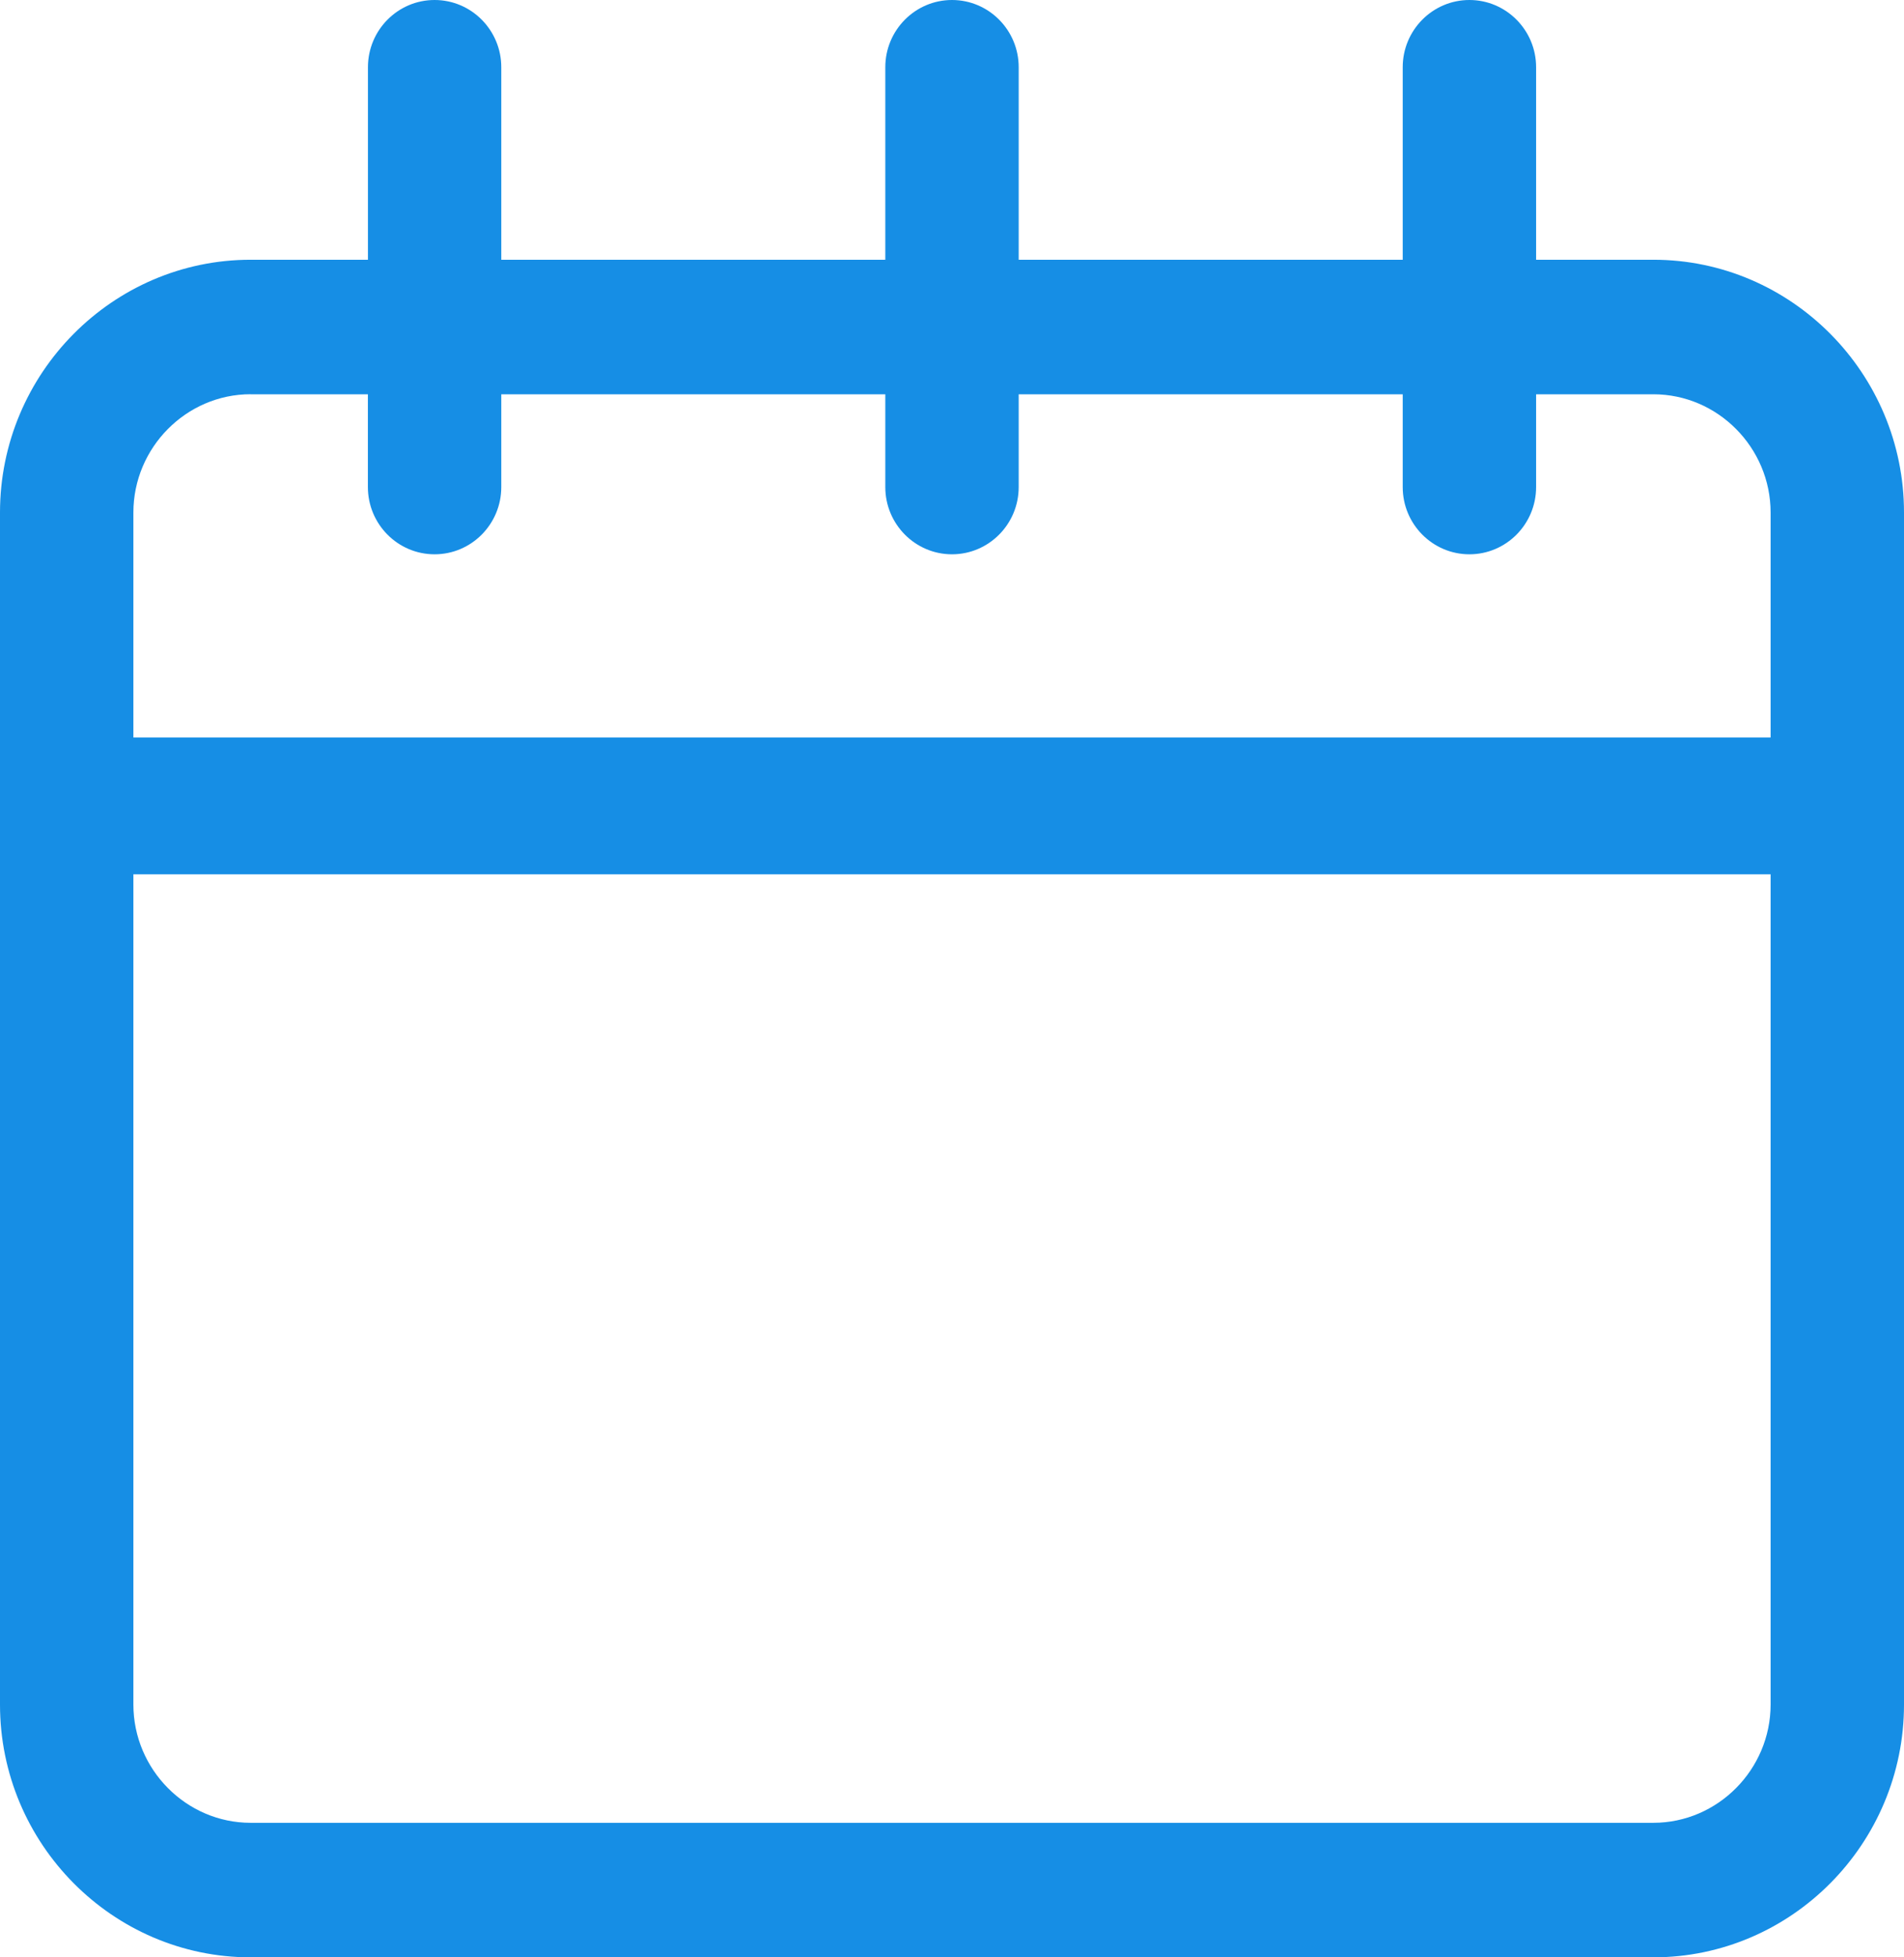
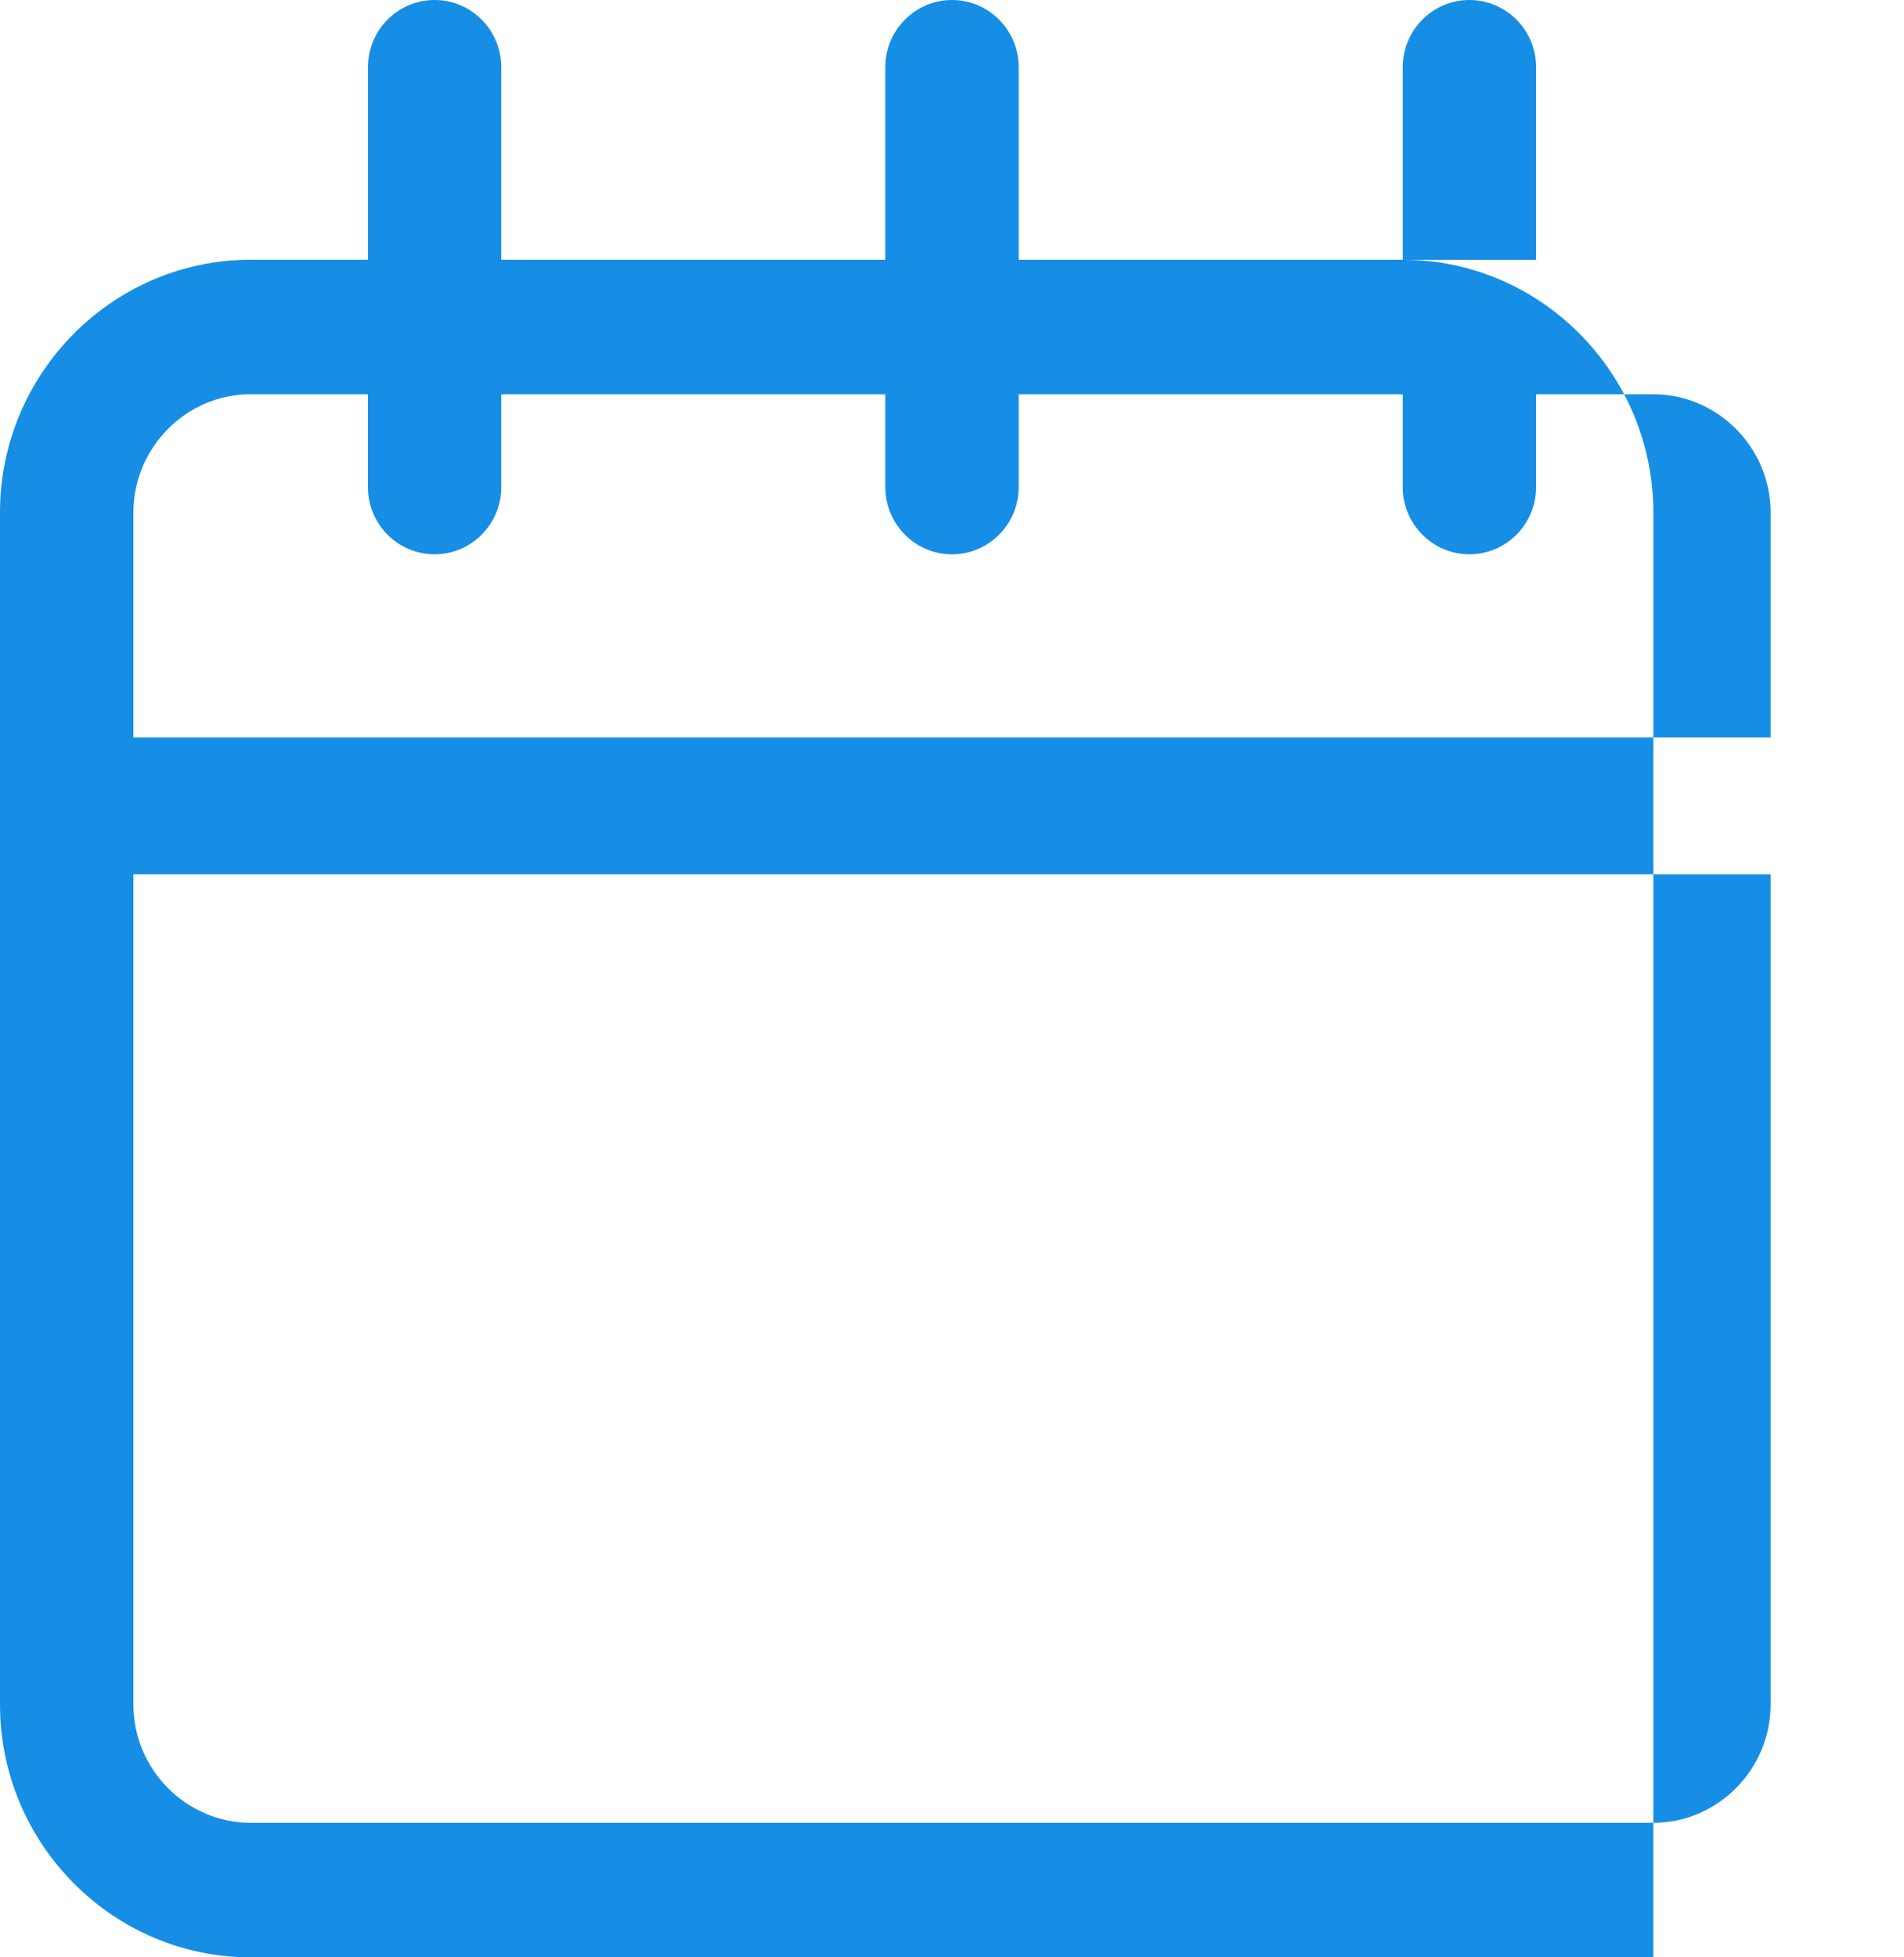
<svg xmlns="http://www.w3.org/2000/svg" width="36" height="37" viewBox="0 0 36 37" fill="none">
-   <path d="M31.261 4.91h-2.217V1.271C29.044.57 28.478 0 27.783 0c-.696 0-1.261.57-1.261 1.271v3.639h-7.261V1.271C19.261.57 18.696 0 18 0c-.696 0-1.261.57-1.261 1.271v3.639H9.478V1.271C9.478.57 8.913 0 8.217 0S6.957.57 6.957 1.271v3.639H4.739C2.13 4.91 0 7.058 0 9.688V32.222C0 34.852 2.13 37 4.739 37H31.261C33.87 37 36 34.852 36 32.222V9.688c0-2.63-2.13-4.778-4.739-4.778zM4.739 7.453h2.217v1.754c0 .701.565 1.271 1.261 1.271s1.261-.57 1.261-1.271V7.453h7.261v1.754c0 .701.565 1.271 1.261 1.271.696 0 1.261-.57 1.261-1.271V7.453h7.261v1.754c0 .701.565 1.271 1.261 1.271.696 0 1.261-.57 1.261-1.271V7.453h2.217c1.217 0 2.217 1.008 2.217 2.236v4.252H2.522V9.688c0-1.227 1-2.236 2.217-2.236zM31.261 34.457H4.739c-1.217 0-2.217-1.008-2.217-2.236V16.527H33.478v15.694c0 1.228-1 2.236-2.217 2.236z" fill="#168EE5" />
+   <path d="M31.261 4.91h-2.217V1.271C29.044.57 28.478 0 27.783 0c-.696 0-1.261.57-1.261 1.271v3.639h-7.261V1.271C19.261.57 18.696 0 18 0c-.696 0-1.261.57-1.261 1.271v3.639H9.478V1.271C9.478.57 8.913 0 8.217 0S6.957.57 6.957 1.271v3.639H4.739C2.13 4.91 0 7.058 0 9.688V32.222C0 34.852 2.13 37 4.739 37H31.261V9.688c0-2.63-2.13-4.778-4.739-4.778zM4.739 7.453h2.217v1.754c0 .701.565 1.271 1.261 1.271s1.261-.57 1.261-1.271V7.453h7.261v1.754c0 .701.565 1.271 1.261 1.271.696 0 1.261-.57 1.261-1.271V7.453h7.261v1.754c0 .701.565 1.271 1.261 1.271.696 0 1.261-.57 1.261-1.271V7.453h2.217c1.217 0 2.217 1.008 2.217 2.236v4.252H2.522V9.688c0-1.227 1-2.236 2.217-2.236zM31.261 34.457H4.739c-1.217 0-2.217-1.008-2.217-2.236V16.527H33.478v15.694c0 1.228-1 2.236-2.217 2.236z" fill="#168EE5" />
</svg>